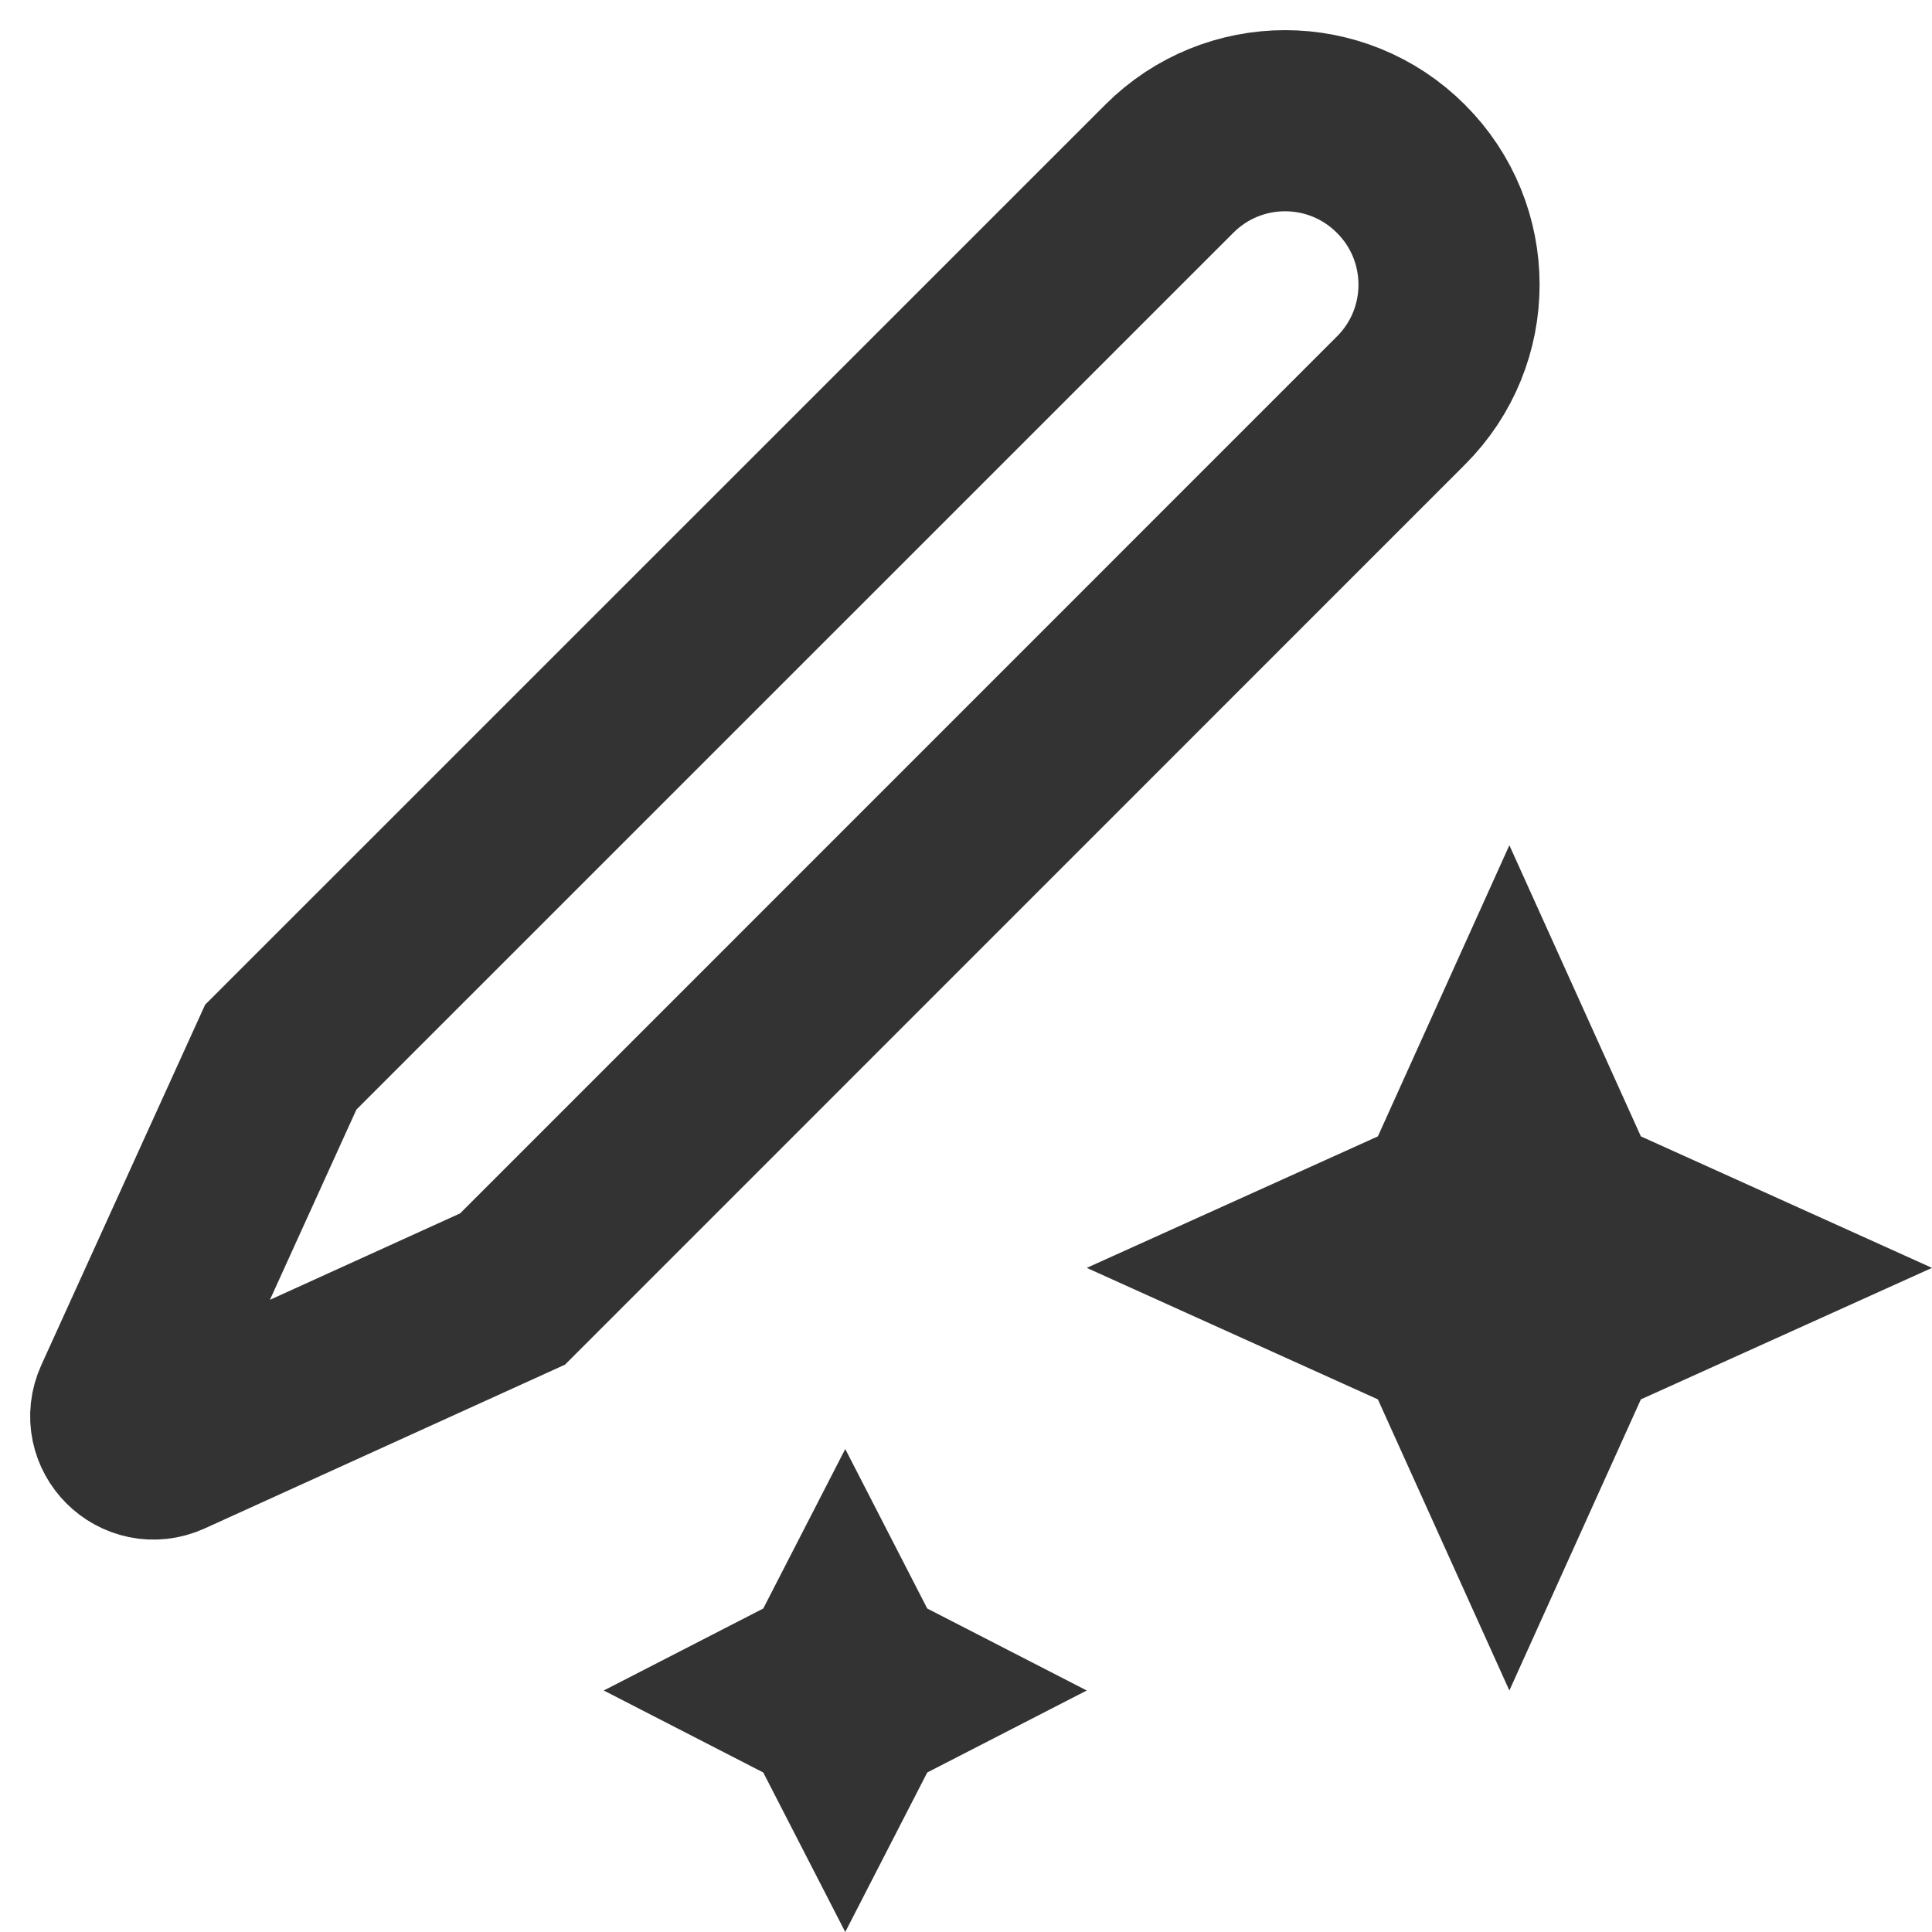
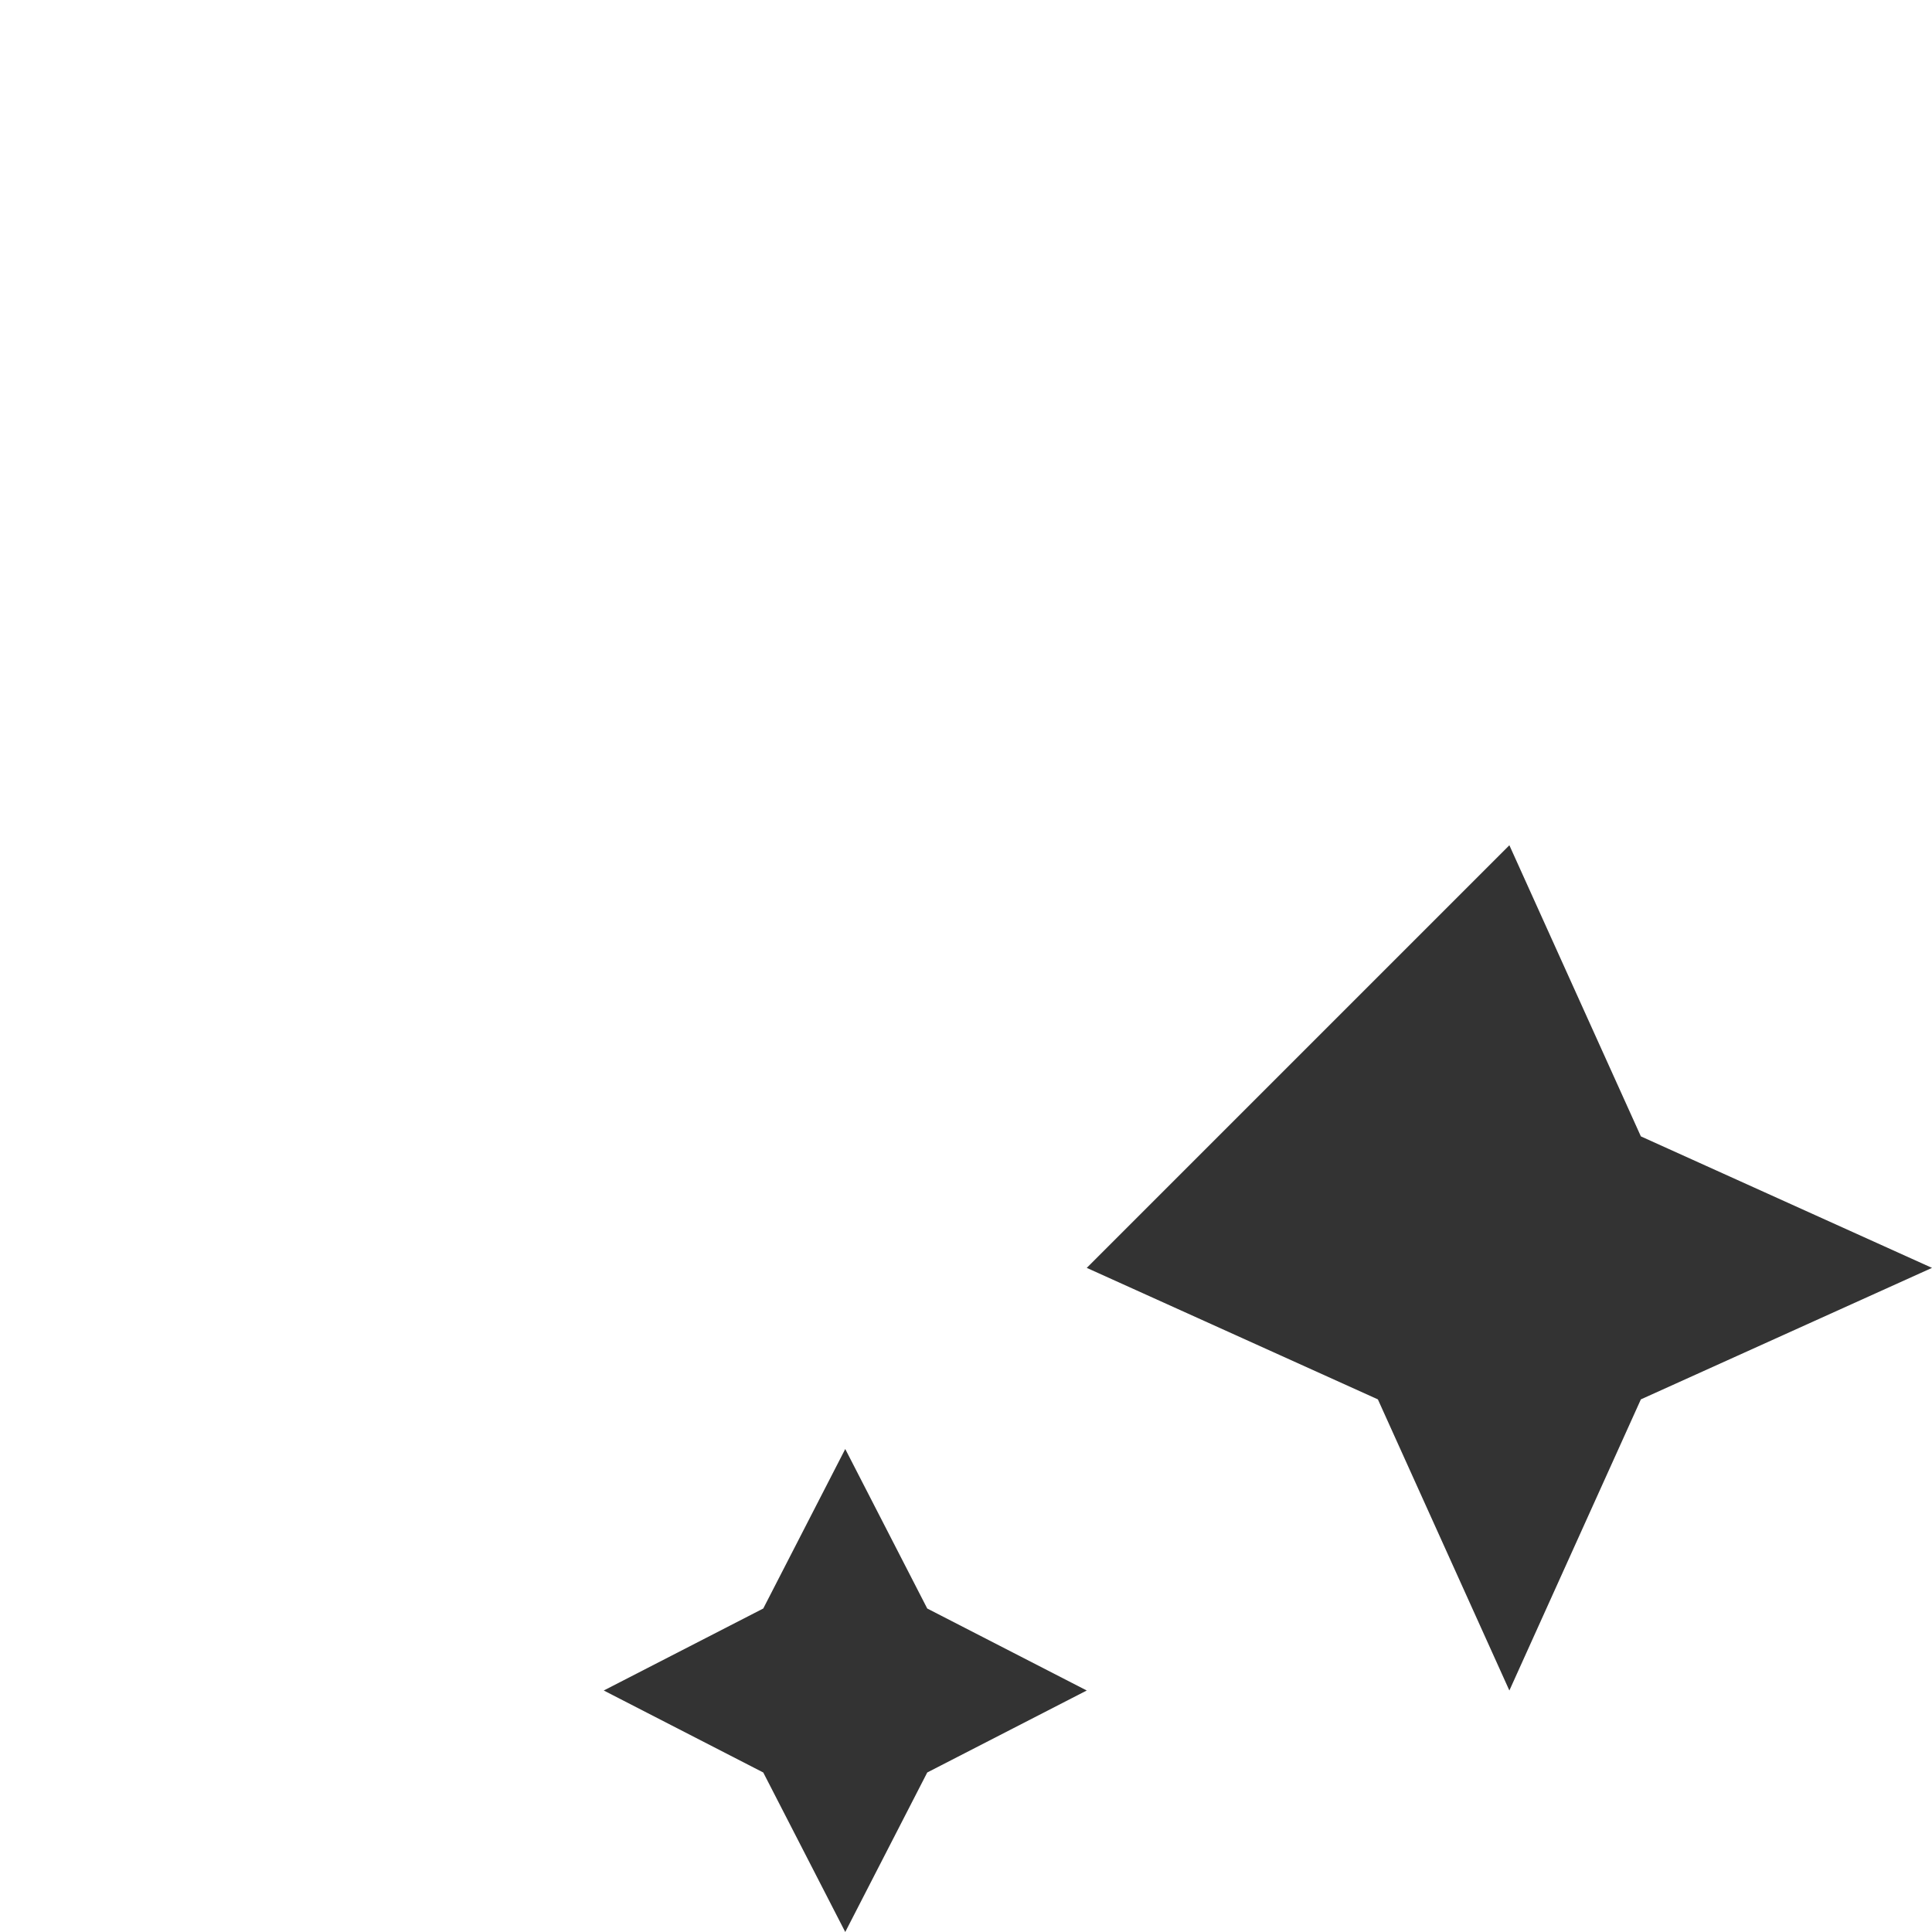
<svg xmlns="http://www.w3.org/2000/svg" width="16" height="16" viewBox="0 0 16 16" fill="none">
-   <path d="M4.245 10.675L1.385 11.975C1.156 12.079 0.921 11.844 1.025 11.615L2.325 8.755L9.683 1.398C10.213 0.867 11.072 0.867 11.602 1.398C12.133 1.928 12.133 2.787 11.602 3.317L4.245 10.675Z" stroke="#333333" stroke-width="1.5" />
-   <path d="M12.5 7L13.589 9.411L16 10.5L13.589 11.589L12.5 14L11.411 11.589L9 10.5L11.411 9.411L12.5 7Z" fill="#333333" />
+   <path d="M12.5 7L13.589 9.411L16 10.5L13.589 11.589L12.5 14L11.411 11.589L9 10.5L12.5 7Z" fill="#333333" />
  <path d="M7 12L7.679 13.321L9 14L7.679 14.679L7 16L6.321 14.679L5 14L6.321 13.321L7 12Z" fill="#333333" />
</svg>